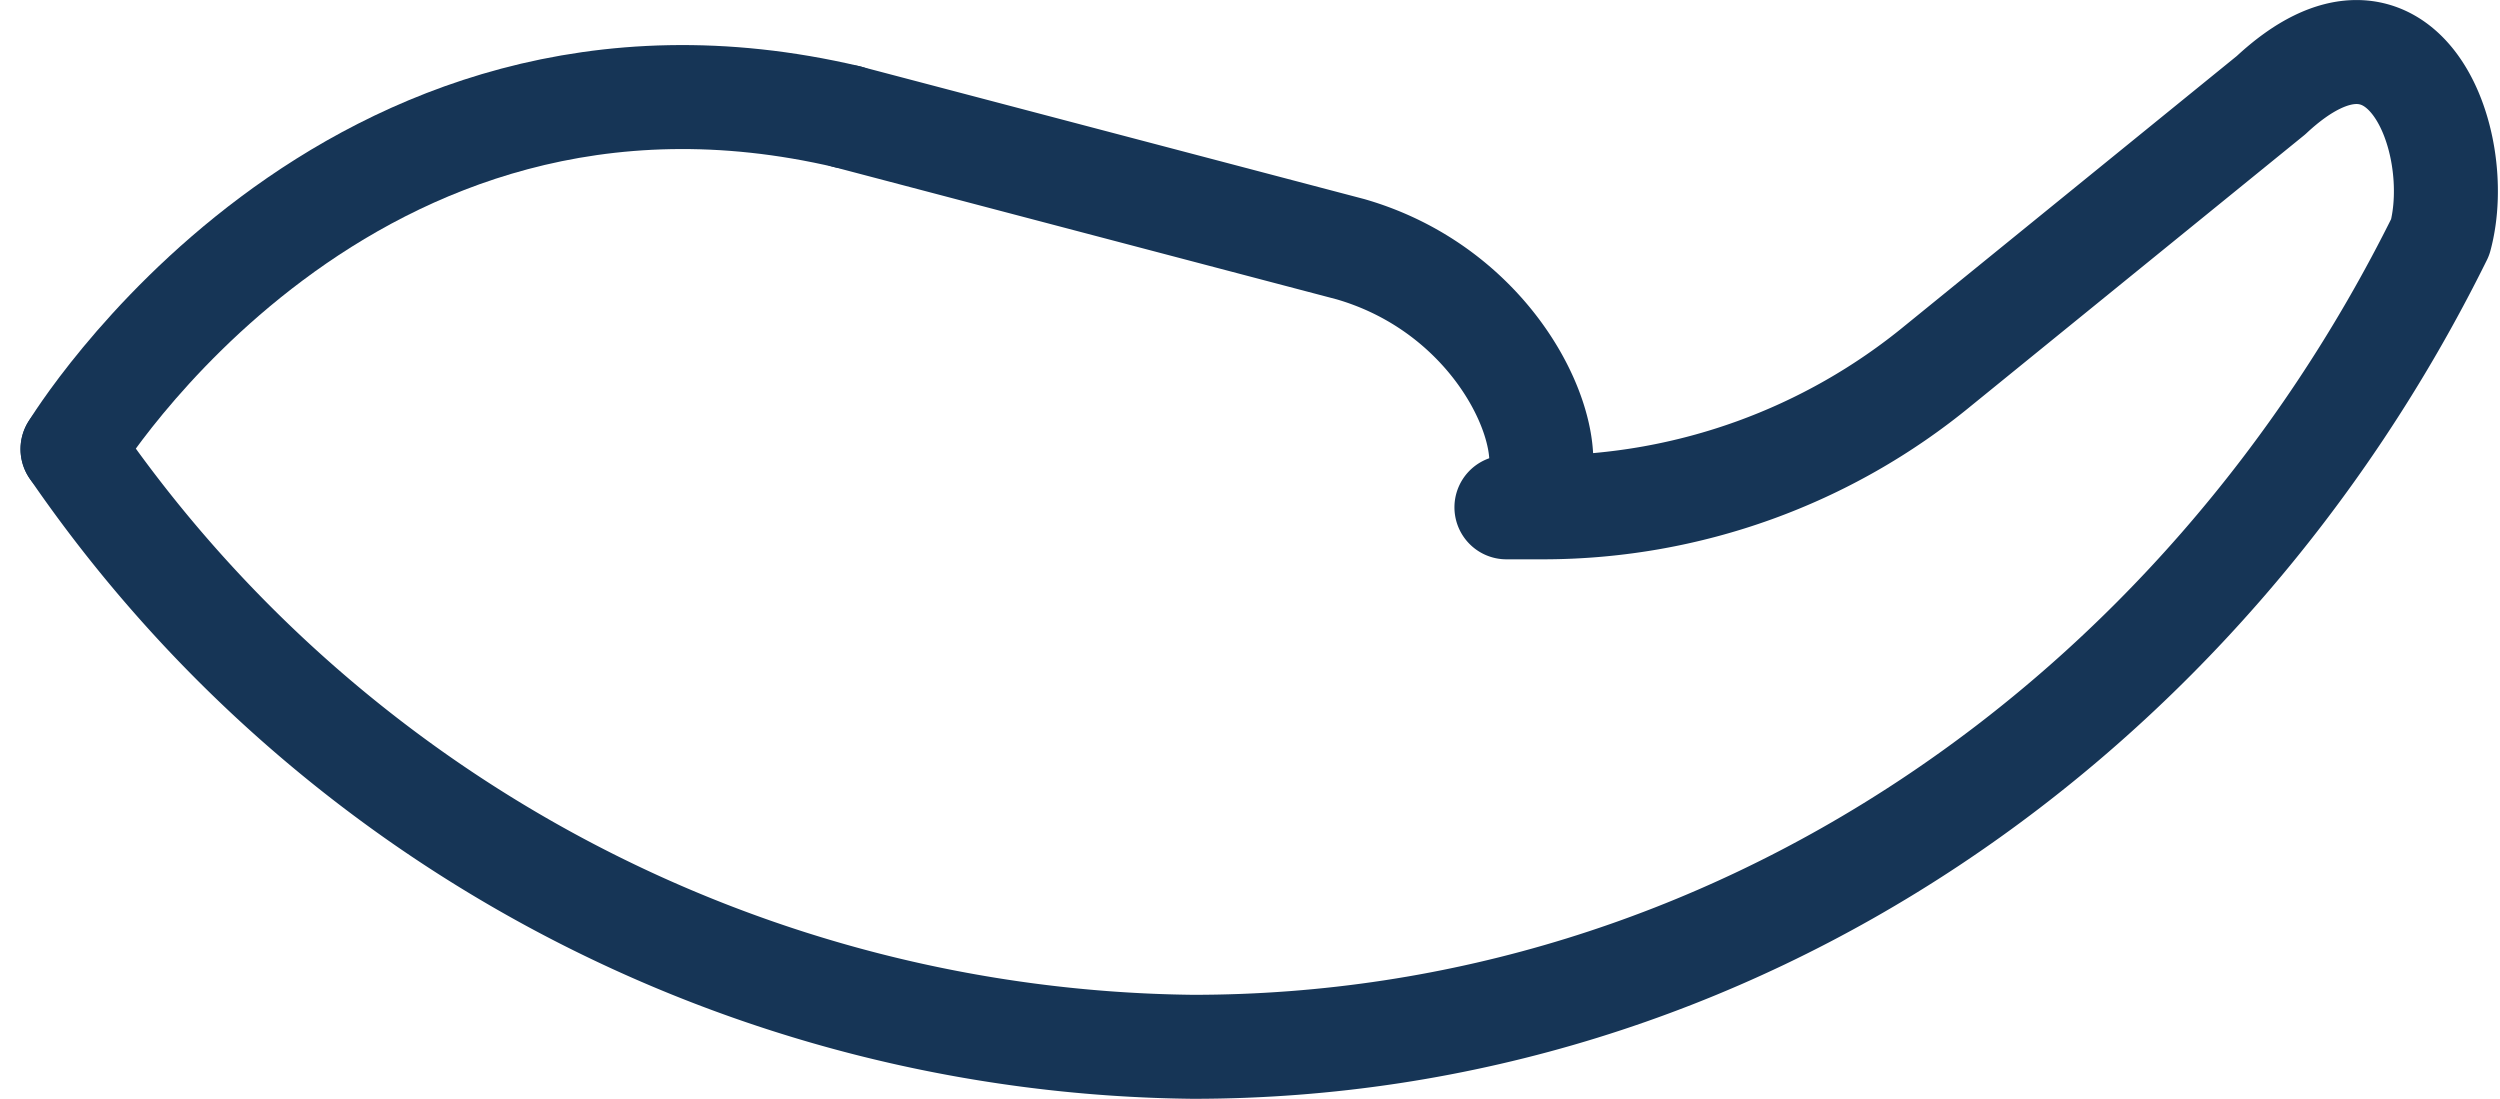
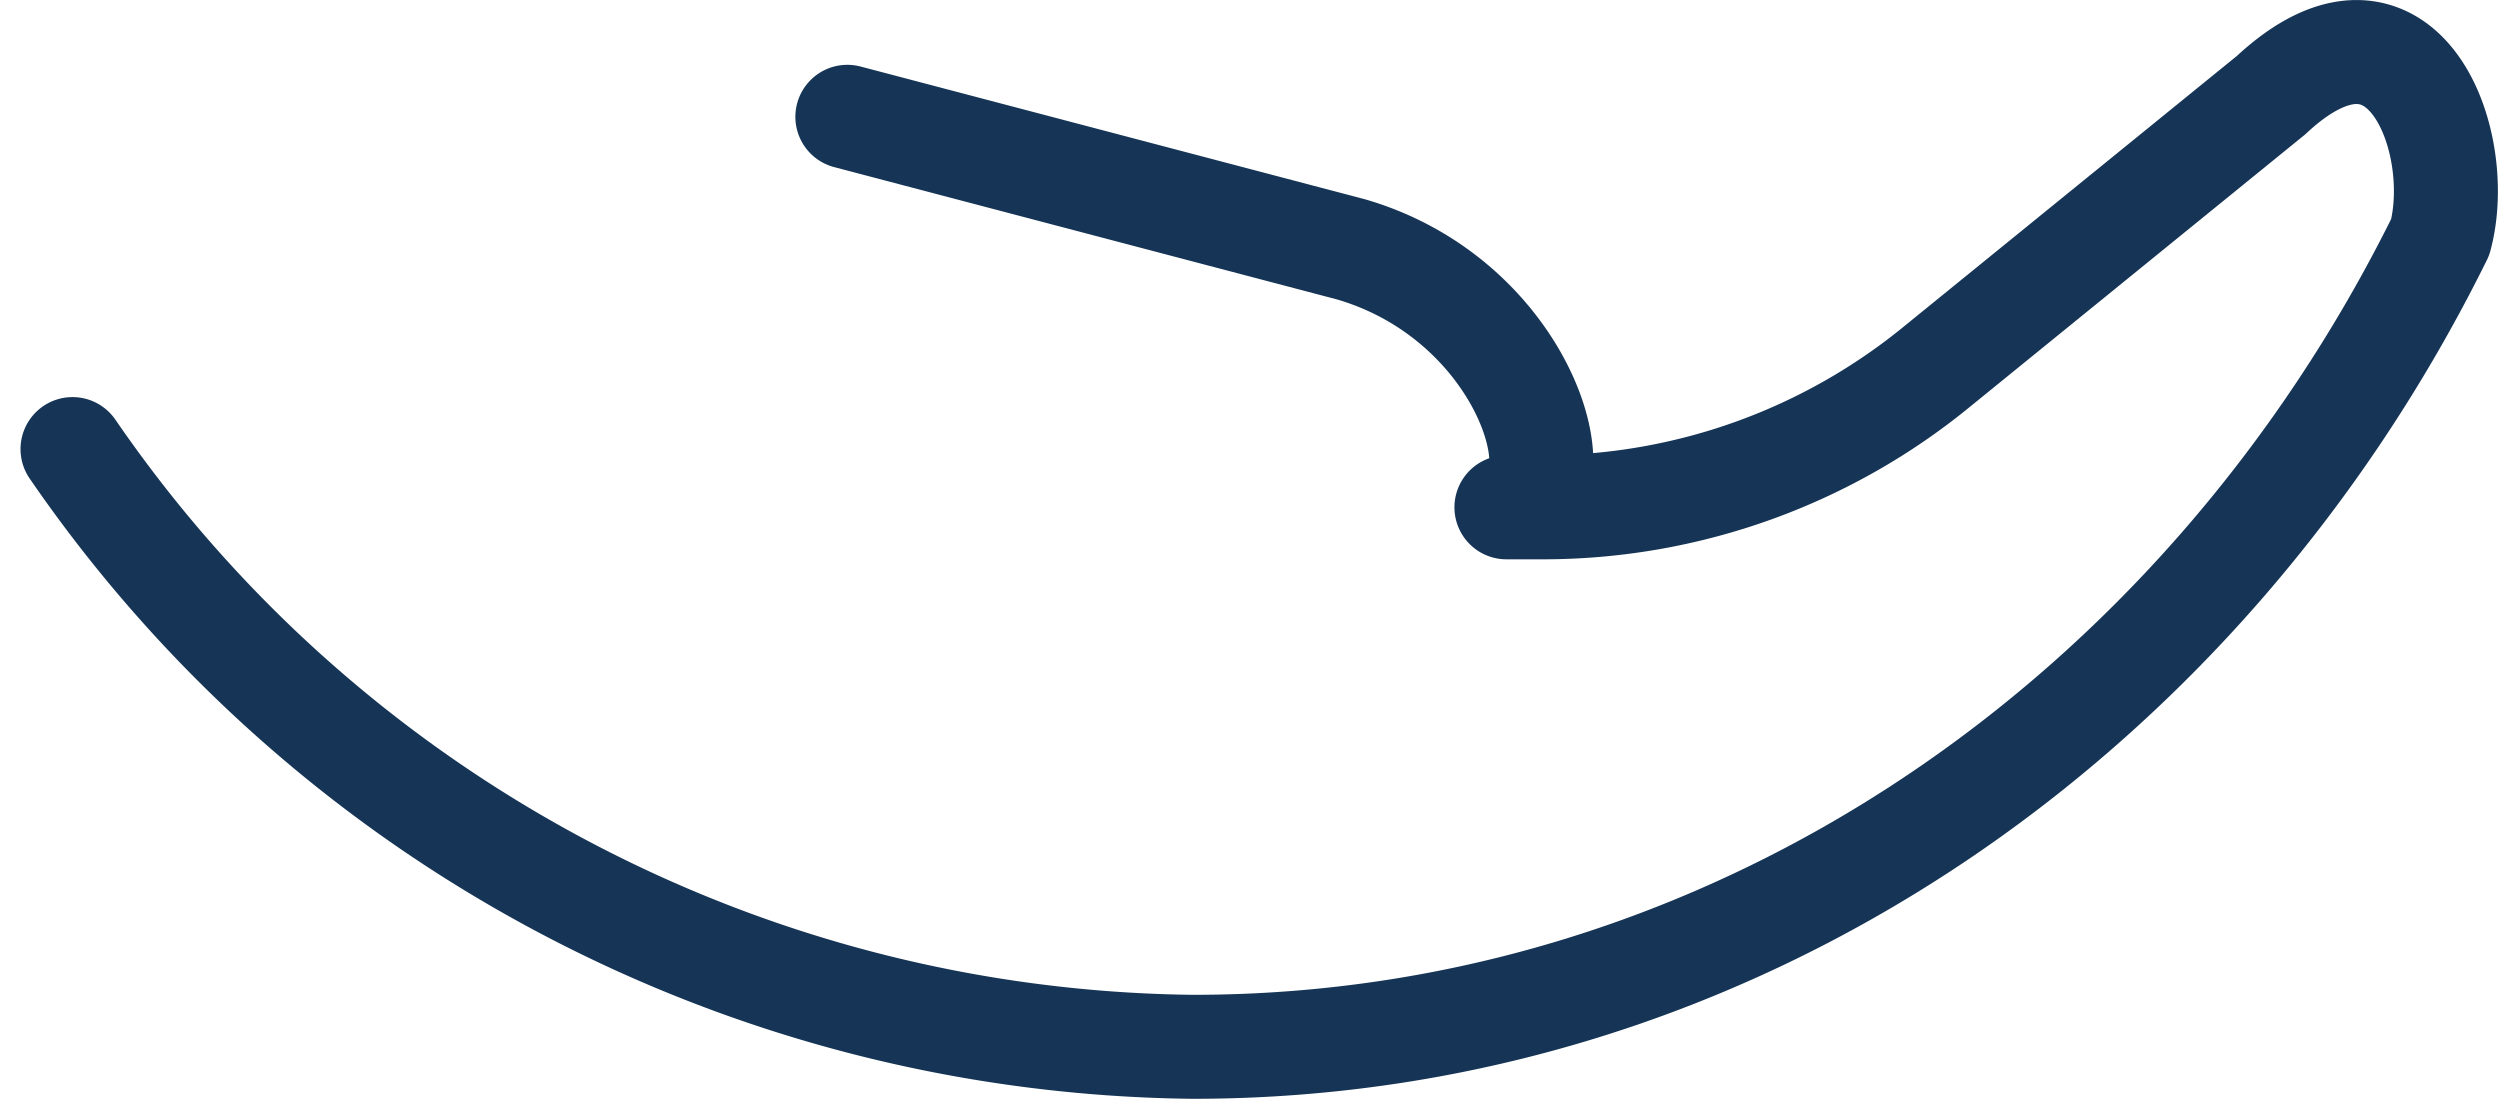
<svg xmlns="http://www.w3.org/2000/svg" width="36.062" height="15.85" viewBox="0 0 36.062 15.85">
  <g id="Group_2288" data-name="Group 2288" transform="translate(0.411 0.114)">
    <g id="Group_2289" data-name="Group 2289" transform="translate(0 0)">
      <path id="Path_7706" data-name="Path 7706" d="M.523,6.251h0a19.863,19.863,0,0,0,16.162,8.622c7.789,0,14.556-4.73,17.992-11.68.372-1.384-.542-3.819-2.441-2.047l-4.8,3.9a8.976,8.976,0,0,1-5.664,2.045h-.565c1.122,0,.369-2.965-2.249-3.723L11.7,1.458" transform="translate(0.112 0.113)" fill="none" stroke="#163556" stroke-linecap="round" stroke-linejoin="round" stroke-width="1.5" />
-       <path id="Path_7707" data-name="Path 7707" d="M11.7,1.343C4.459-.358.523,6.137.523,6.137" transform="translate(0.112 0.227)" fill="none" stroke="#163556" stroke-linecap="round" stroke-linejoin="round" stroke-width="1.5" />
    </g>
  </g>
</svg>